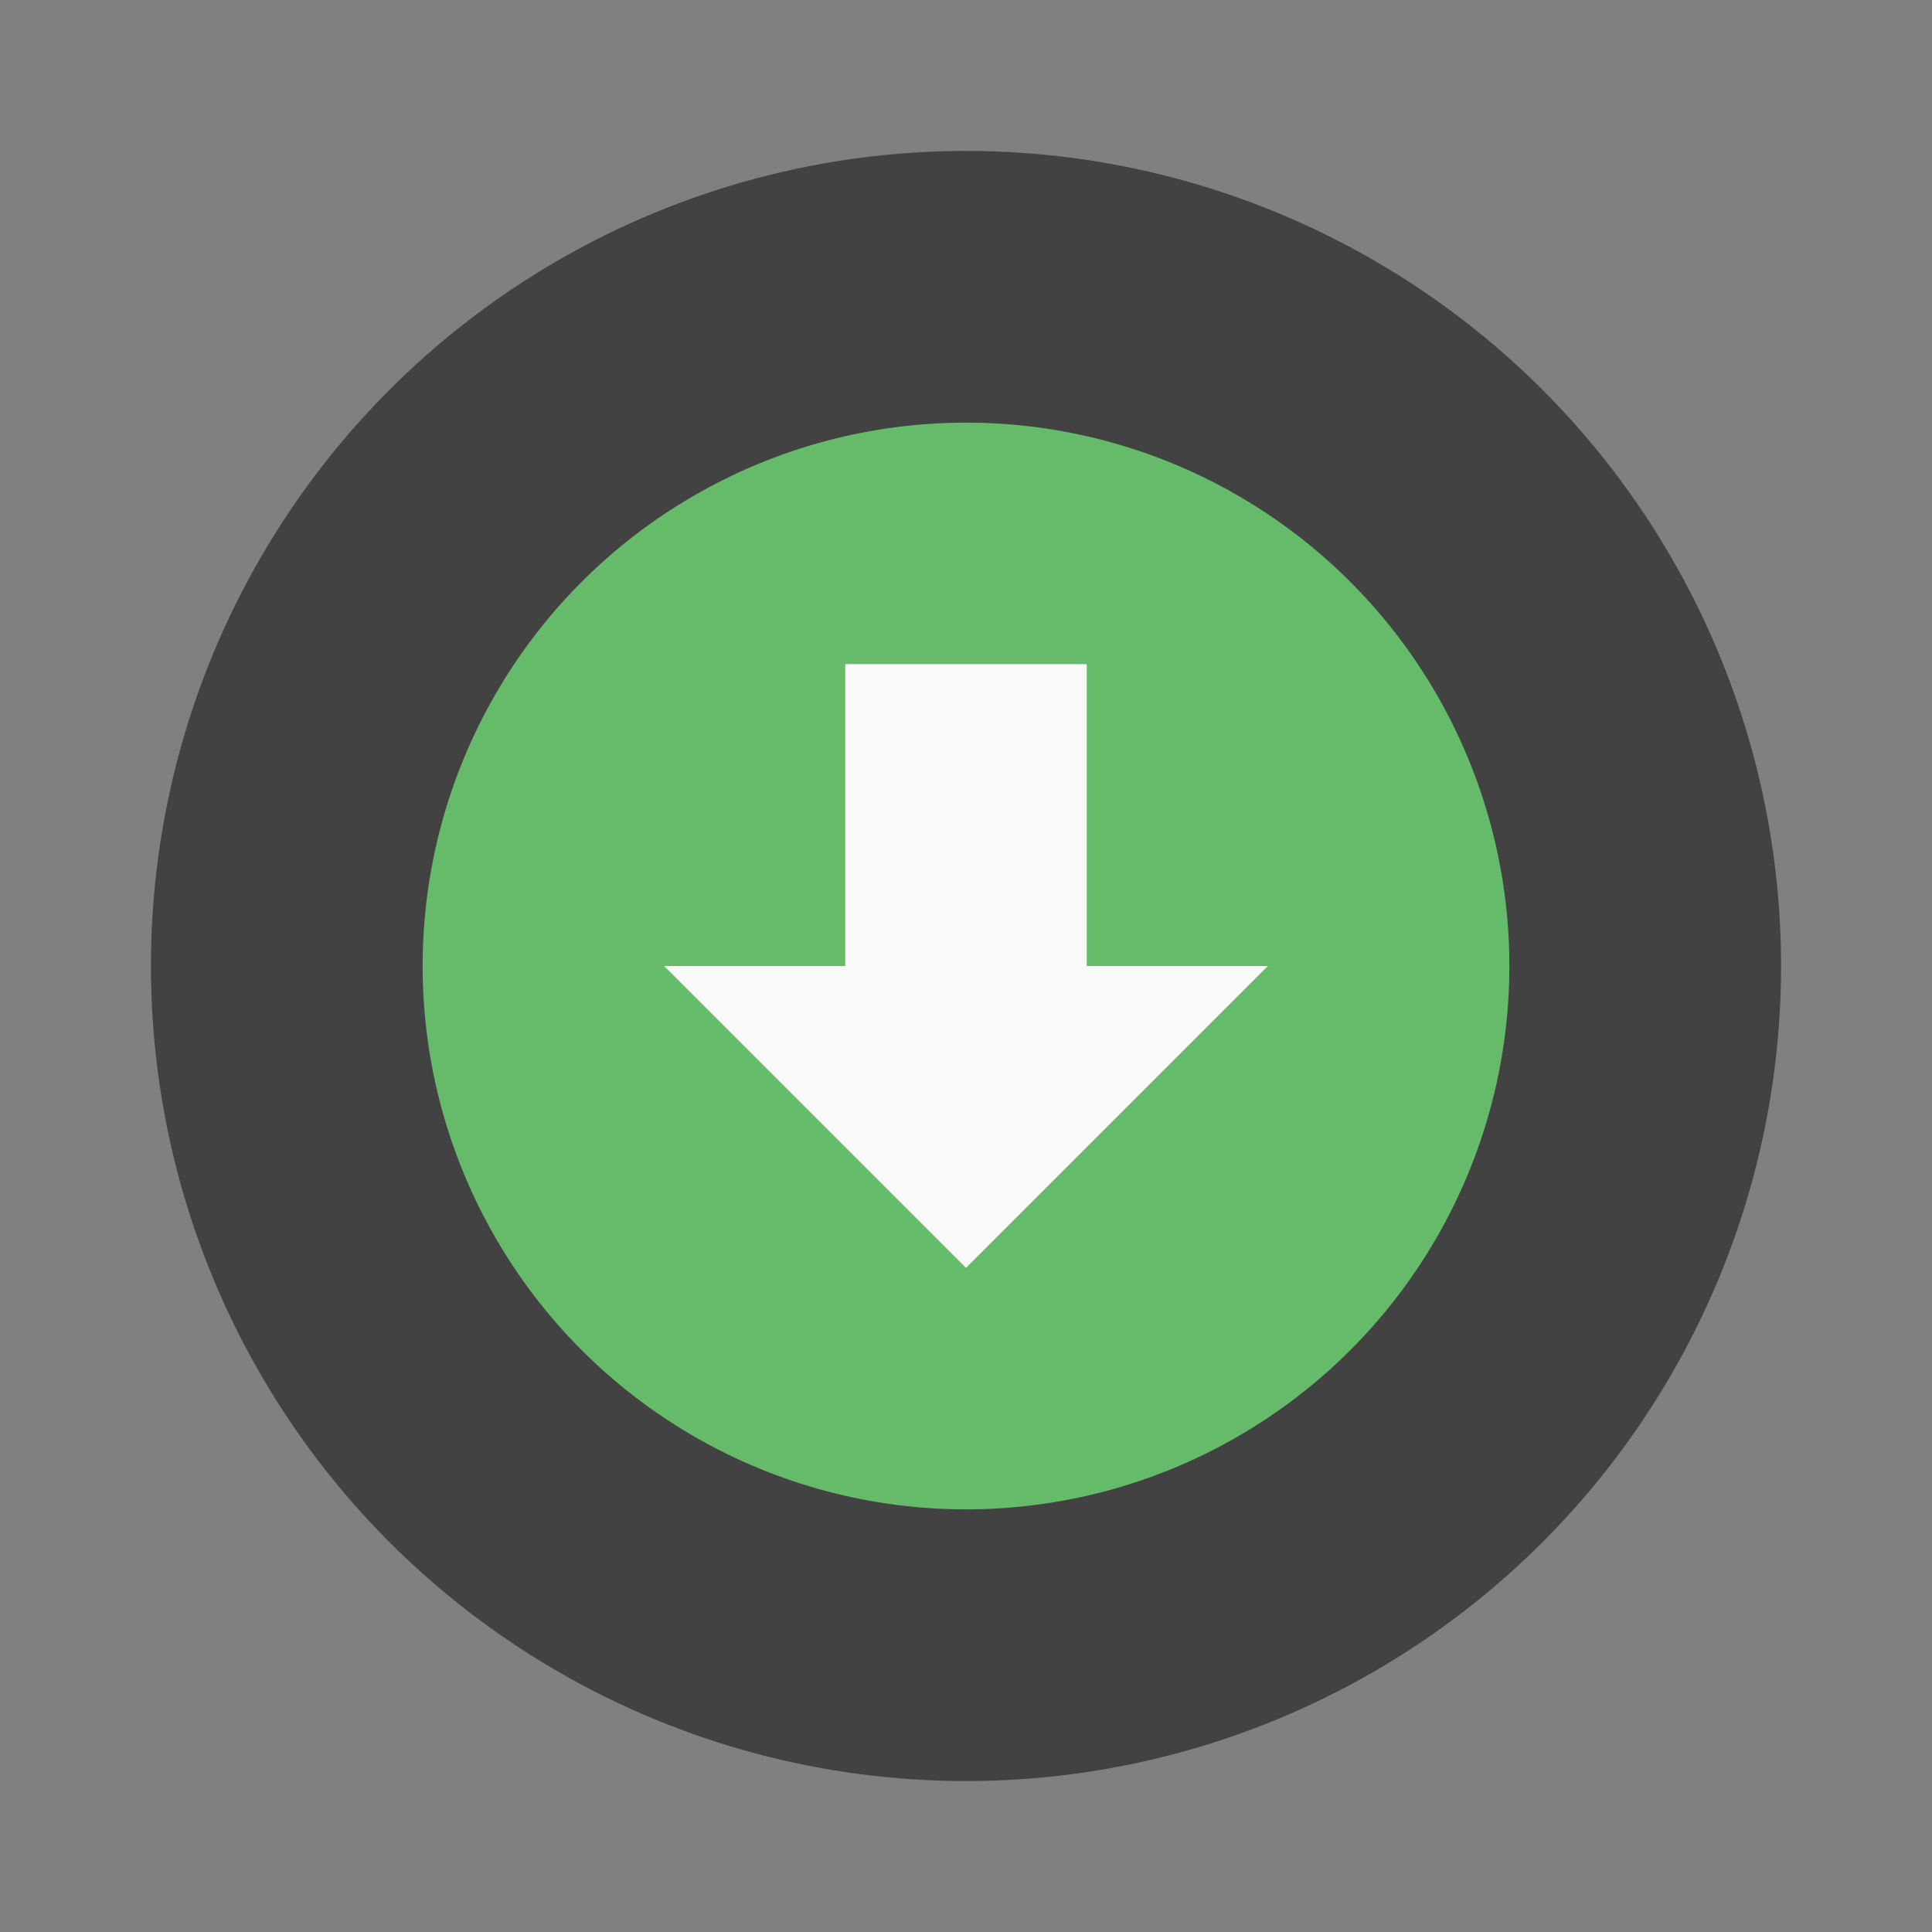
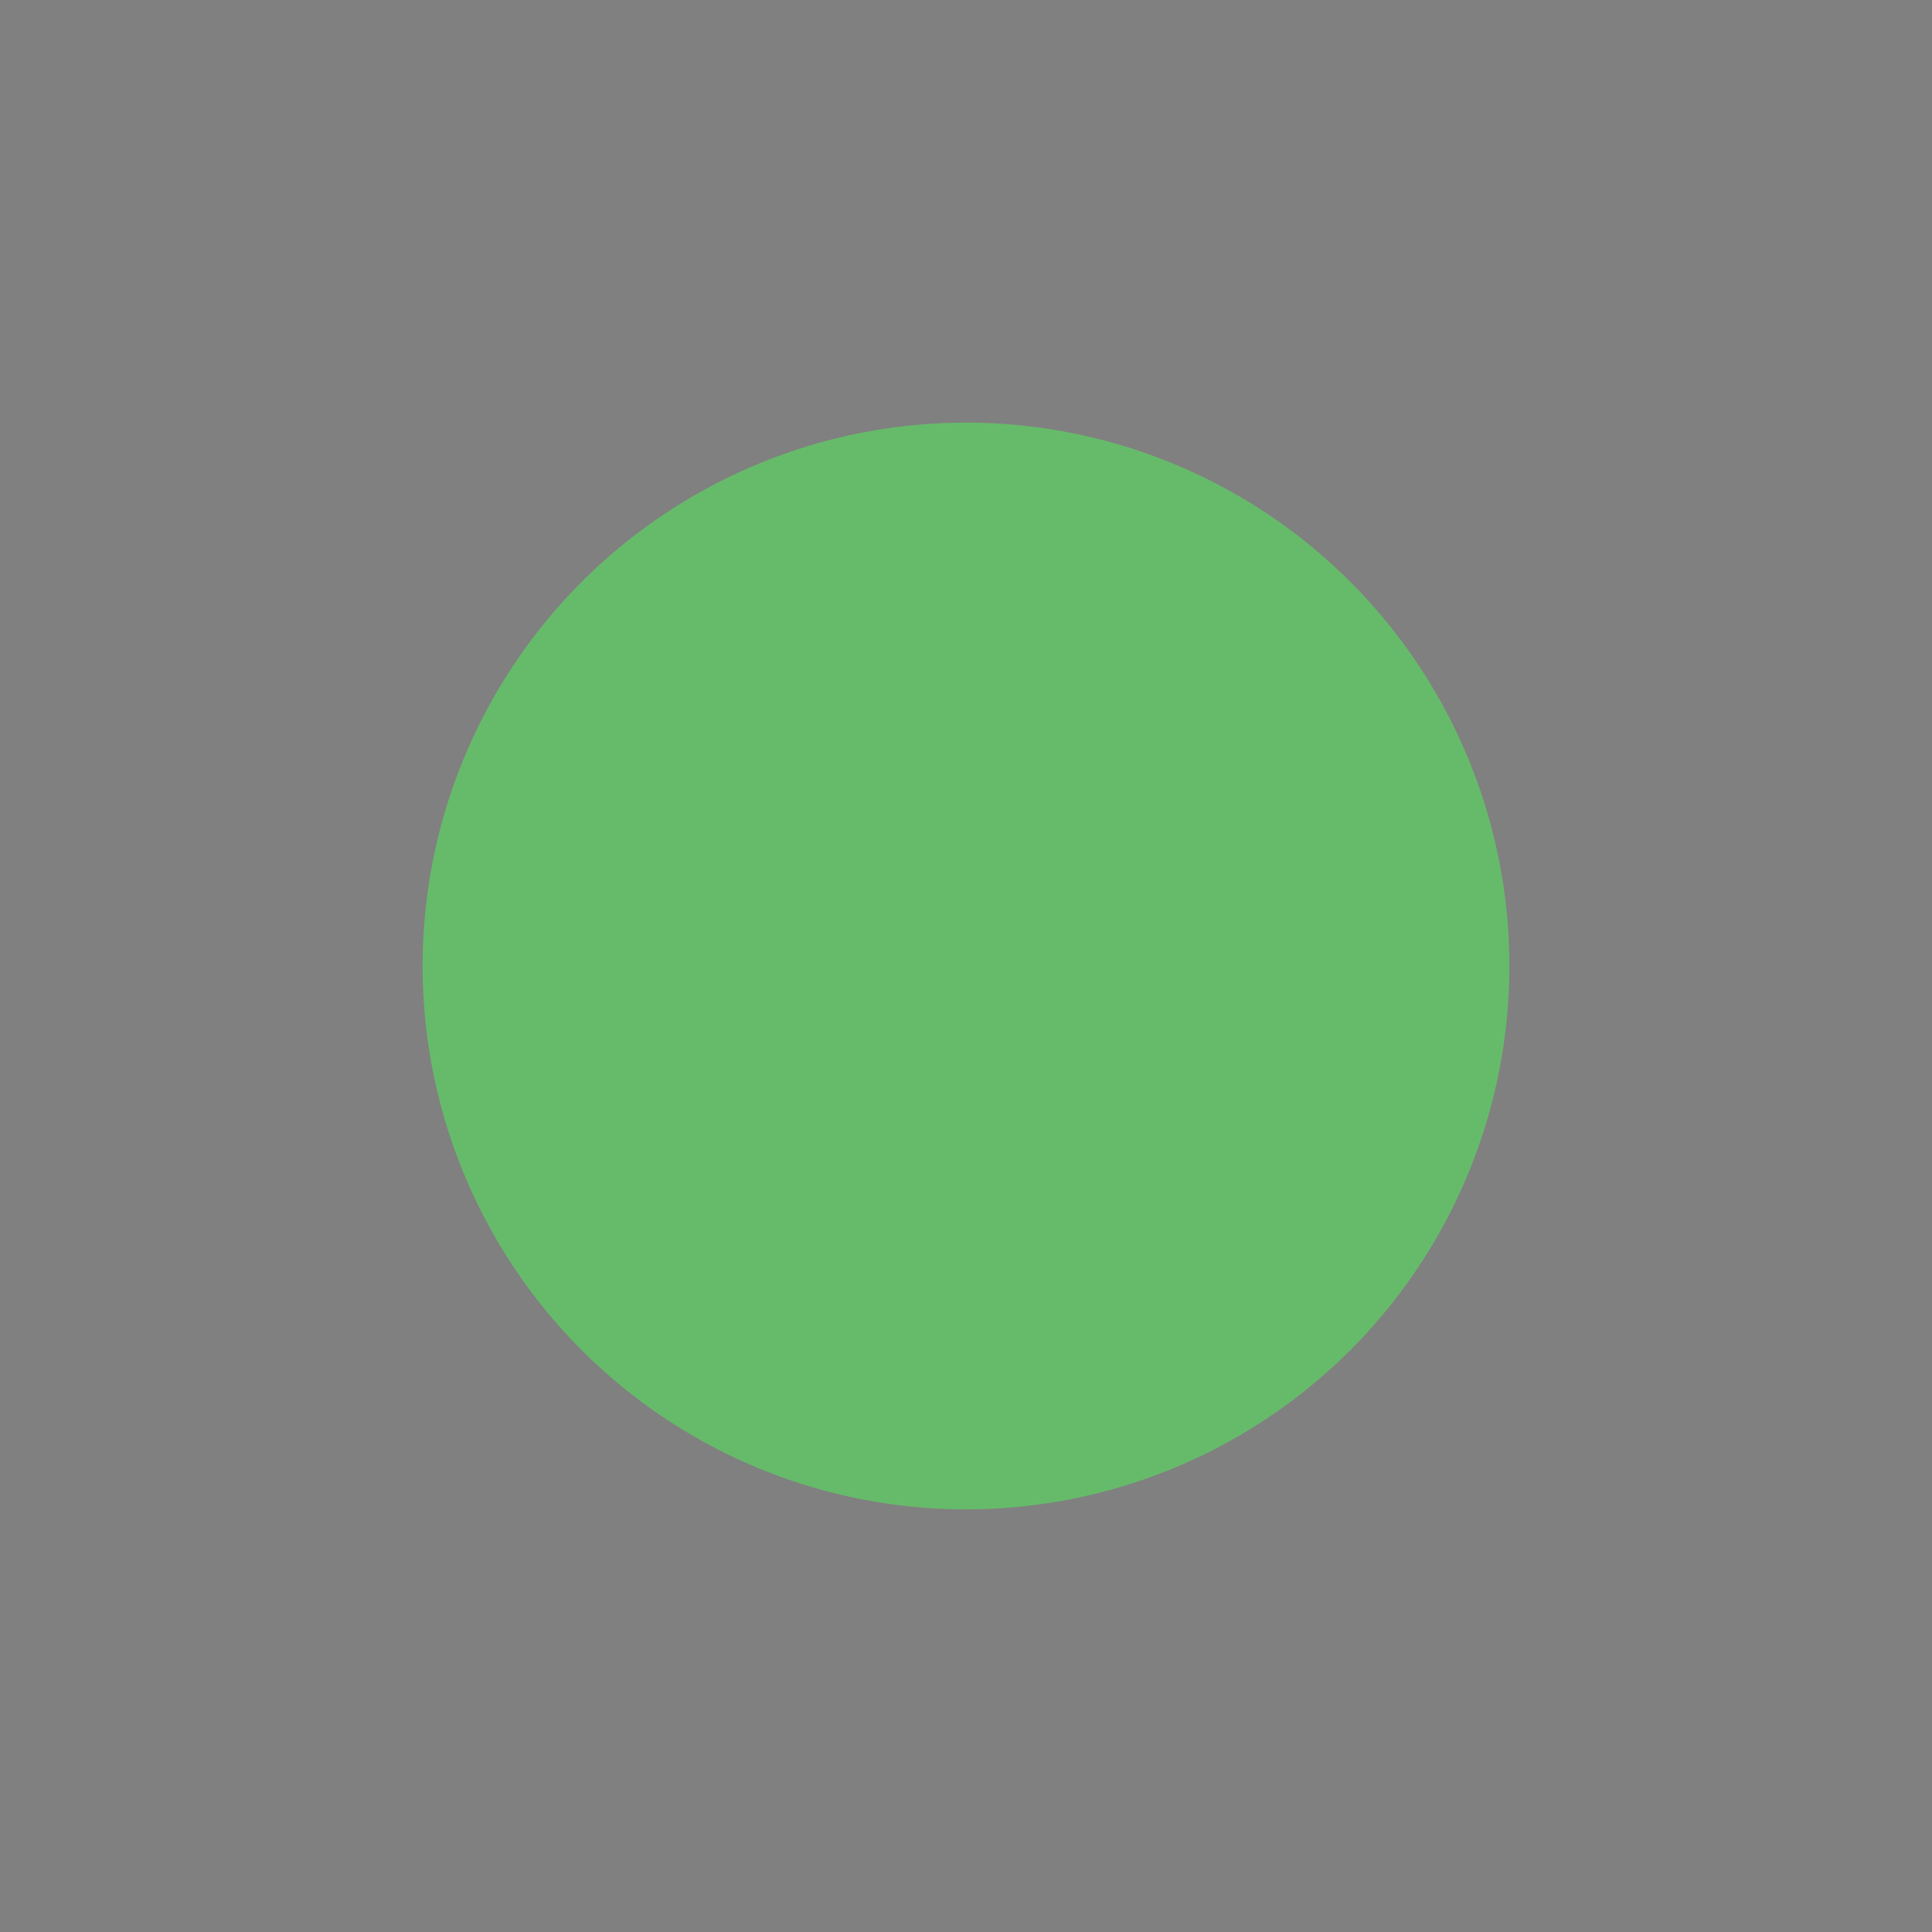
<svg xmlns="http://www.w3.org/2000/svg" width="64" height="64">
  <rect width="100%" height="100%" fill="#808080" stroke="none" />
-   <circle cx="32" cy="32" r="27" fill="#424242" style="paint-order:stroke fill markers" />
  <circle cx="32" cy="32" r="18" fill="#66bb6a" />
-   <path fill="#fafafa" d="M28 22v10h-6l10 10 10-10h-6V22z" />
</svg>